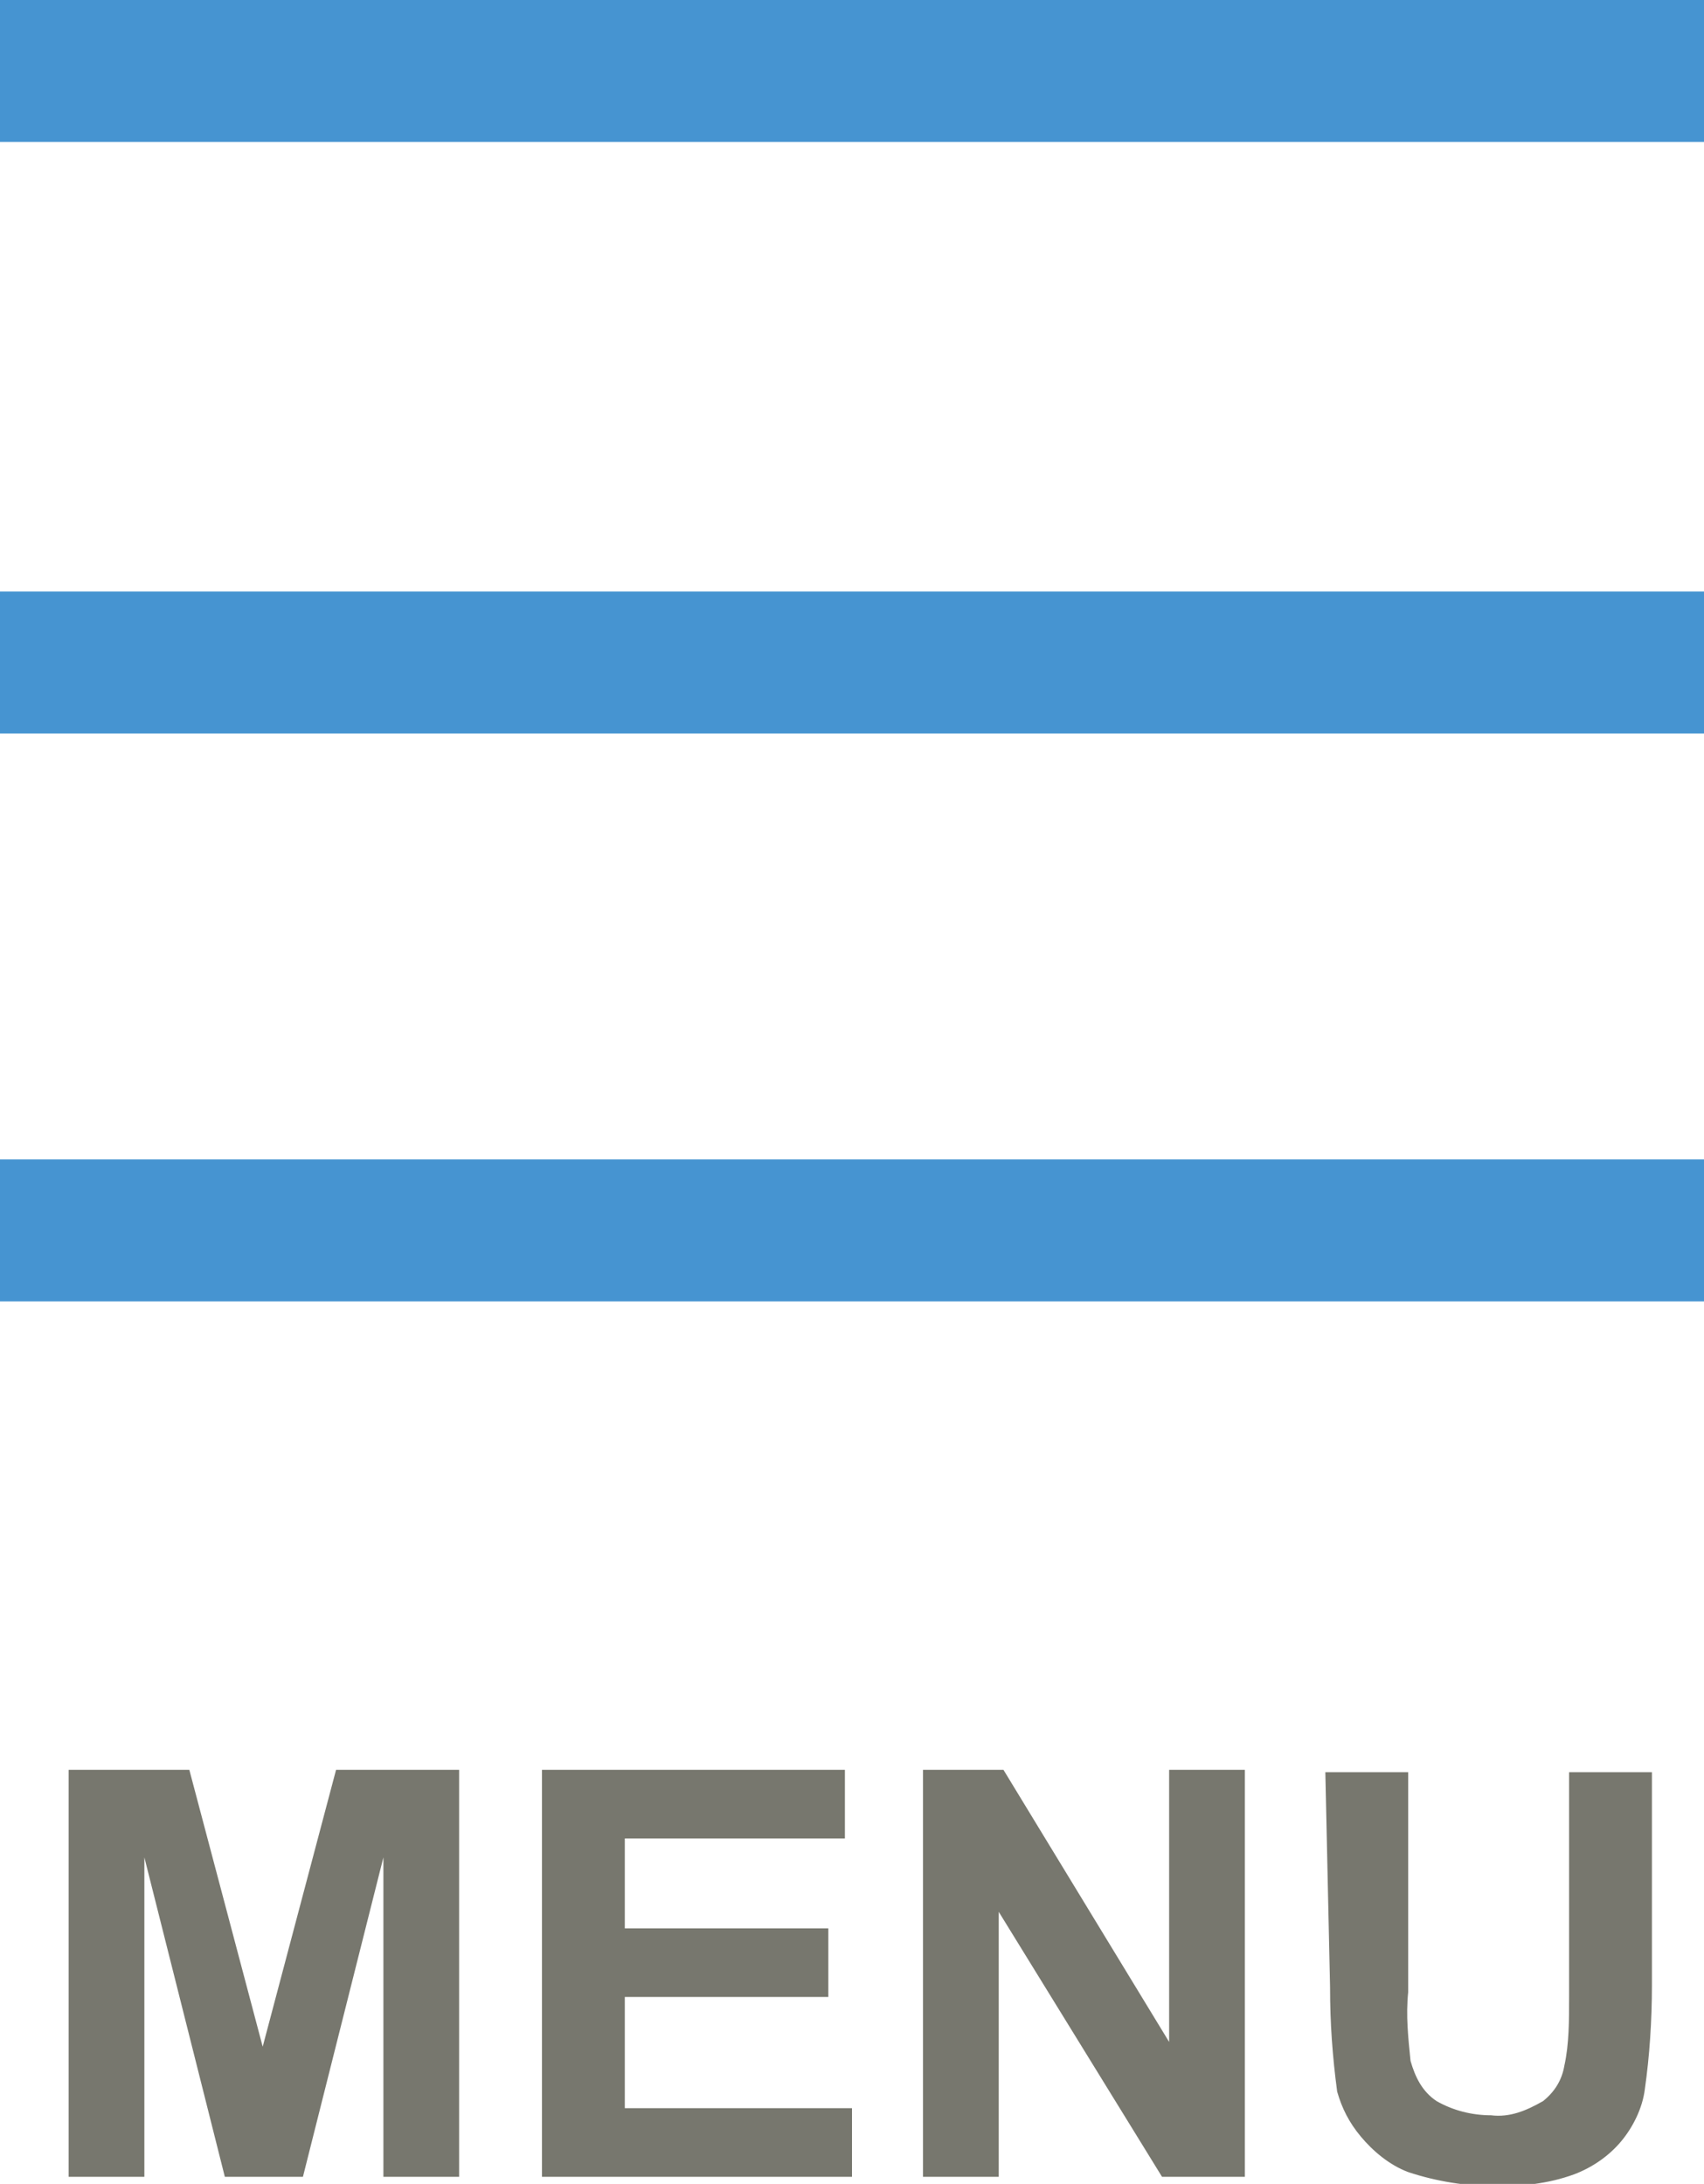
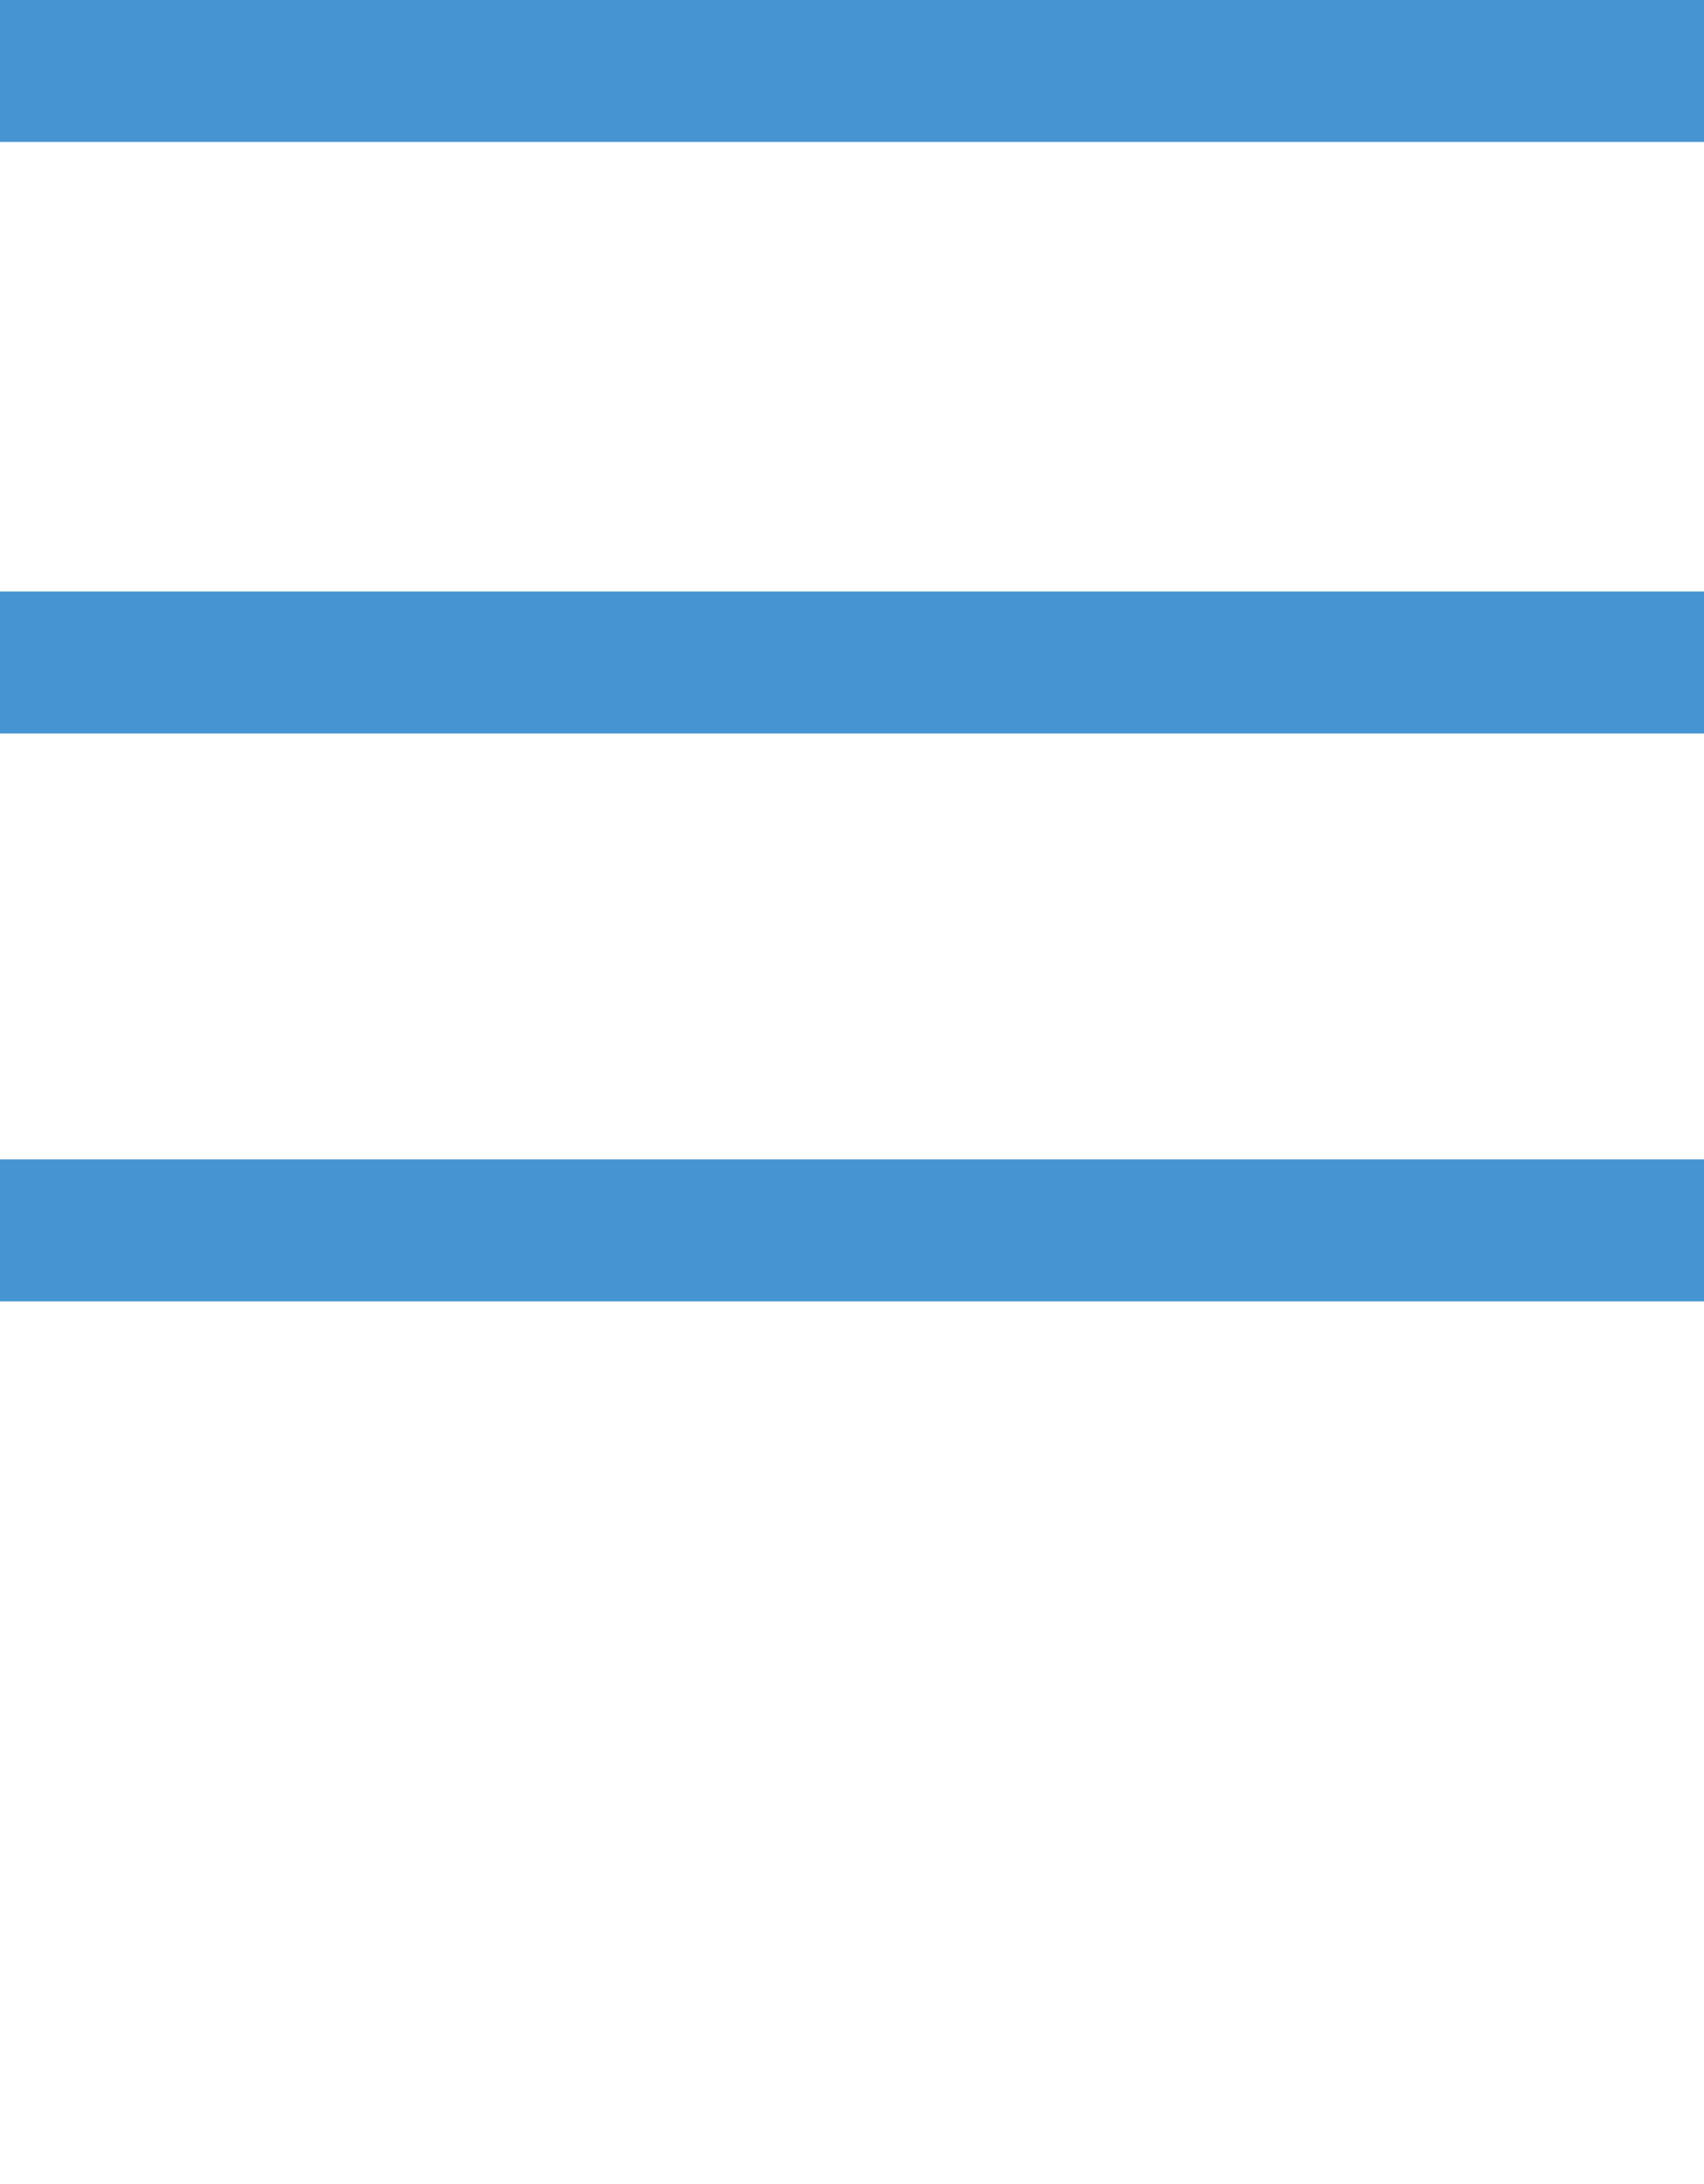
<svg xmlns="http://www.w3.org/2000/svg" viewBox="0 0 72 92.3" enable-background="new 0 0 72 92.3">
  <style type="text/css">.st0{fill:#4694D1;} .st1{fill:#77776E;}</style>
  <path id="長方形_960" class="st0" d="M0 0h72v6h-72v-6zm0 49h72v6h-72v-6zm0-24h72v6h-72v-6z" />
-   <path id="MENU" class="st1" d="M6.1 92v-13.5l3.4 13.5h3.3l3.4-13.5v13.5h3.2v-17.2h-5.2l-3.1 11.7-3.1-11.7h-5.1v17.2h3.2zm29.9 0v-2.9h-9.6v-4.7h8.6v-2.9h-8.6v-3.8h9.3v-2.9h-12.8v17.2h13.1zm6.2 0v-11.2l6.9 11.2h3.5v-17.2h-3.2v11.5l-7-11.5h-3.4v17.2h3.2zm14-8c0 1.5.1 2.9.3 4.4.2.7.5 1.3 1 1.9.5.6 1.2 1.2 2 1.5 1.2.4 2.5.6 3.7.6 1.1 0 2.2-.1 3.3-.5.8-.3 1.5-.8 2-1.4.5-.6.9-1.4 1-2.2.2-1.4.3-2.9.3-4.4v-9h-3.5v9.5c0 1 0 2-.2 2.9-.1.6-.4 1.1-.9 1.5-.7.4-1.4.7-2.2.6-.8 0-1.6-.2-2.3-.6-.6-.4-.9-1-1.1-1.7-.1-1-.2-1.9-.1-2.9v-9.3h-3.5l.2 9.1z" />
</svg>